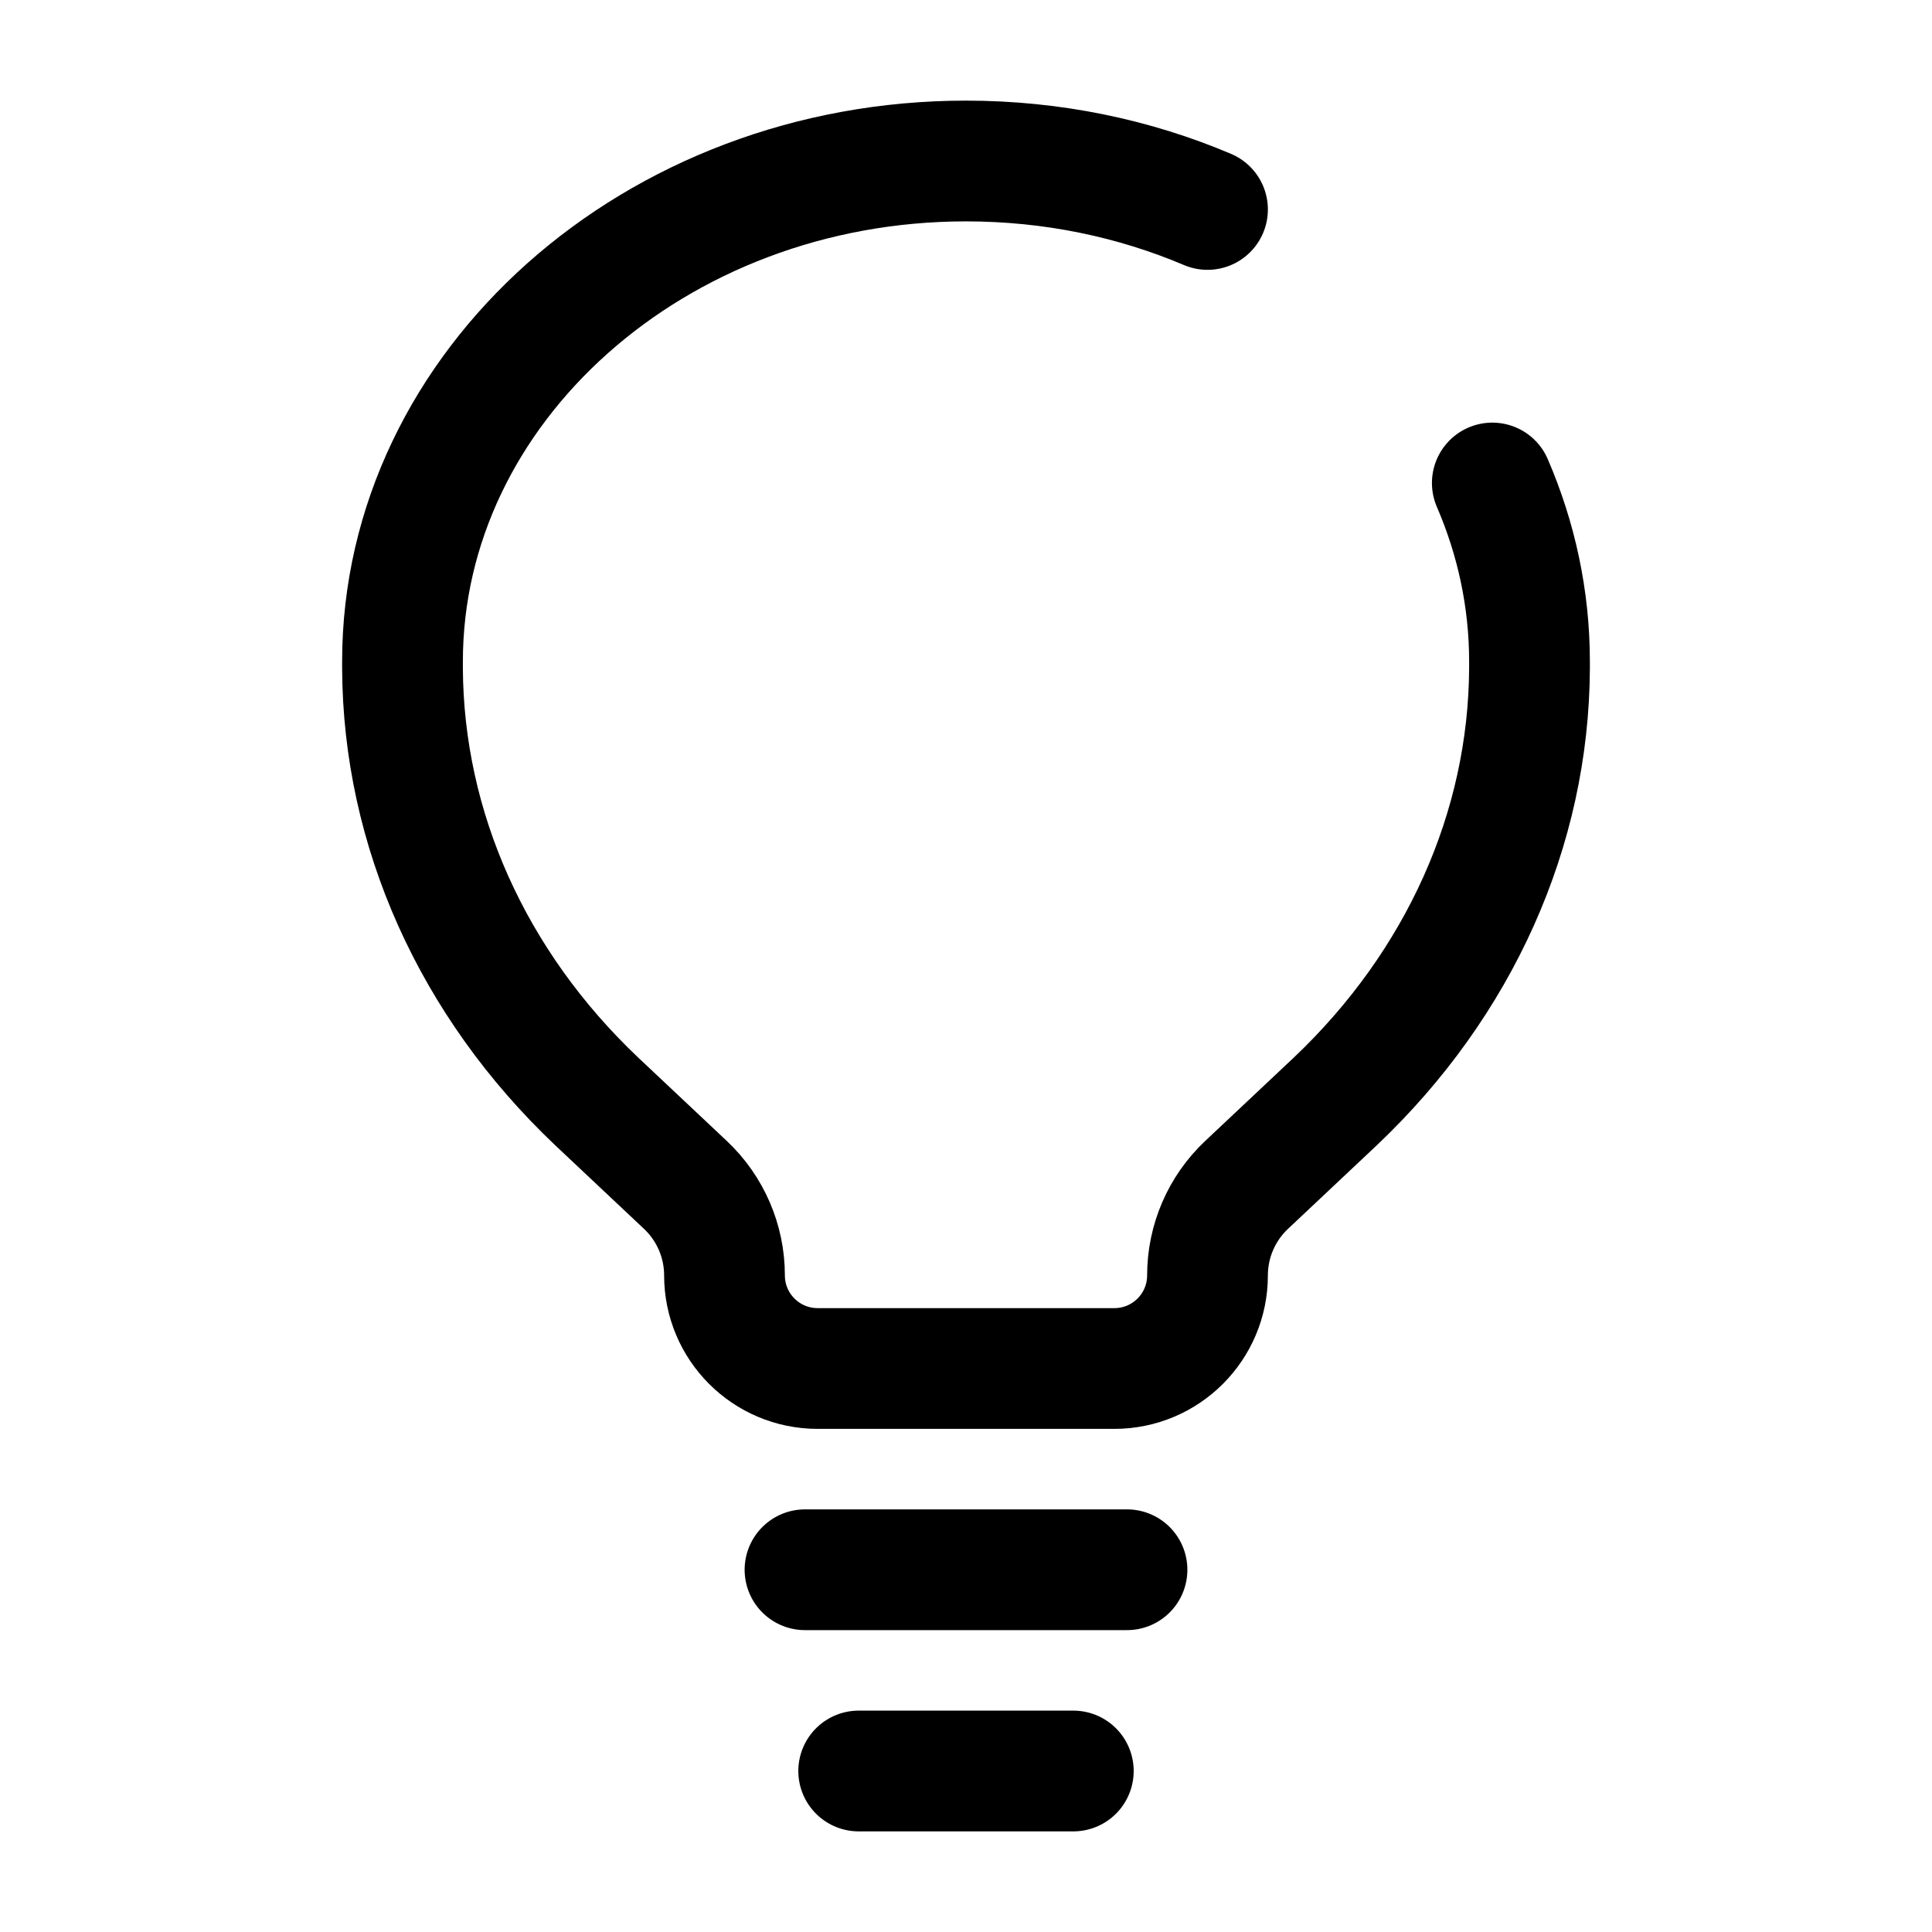
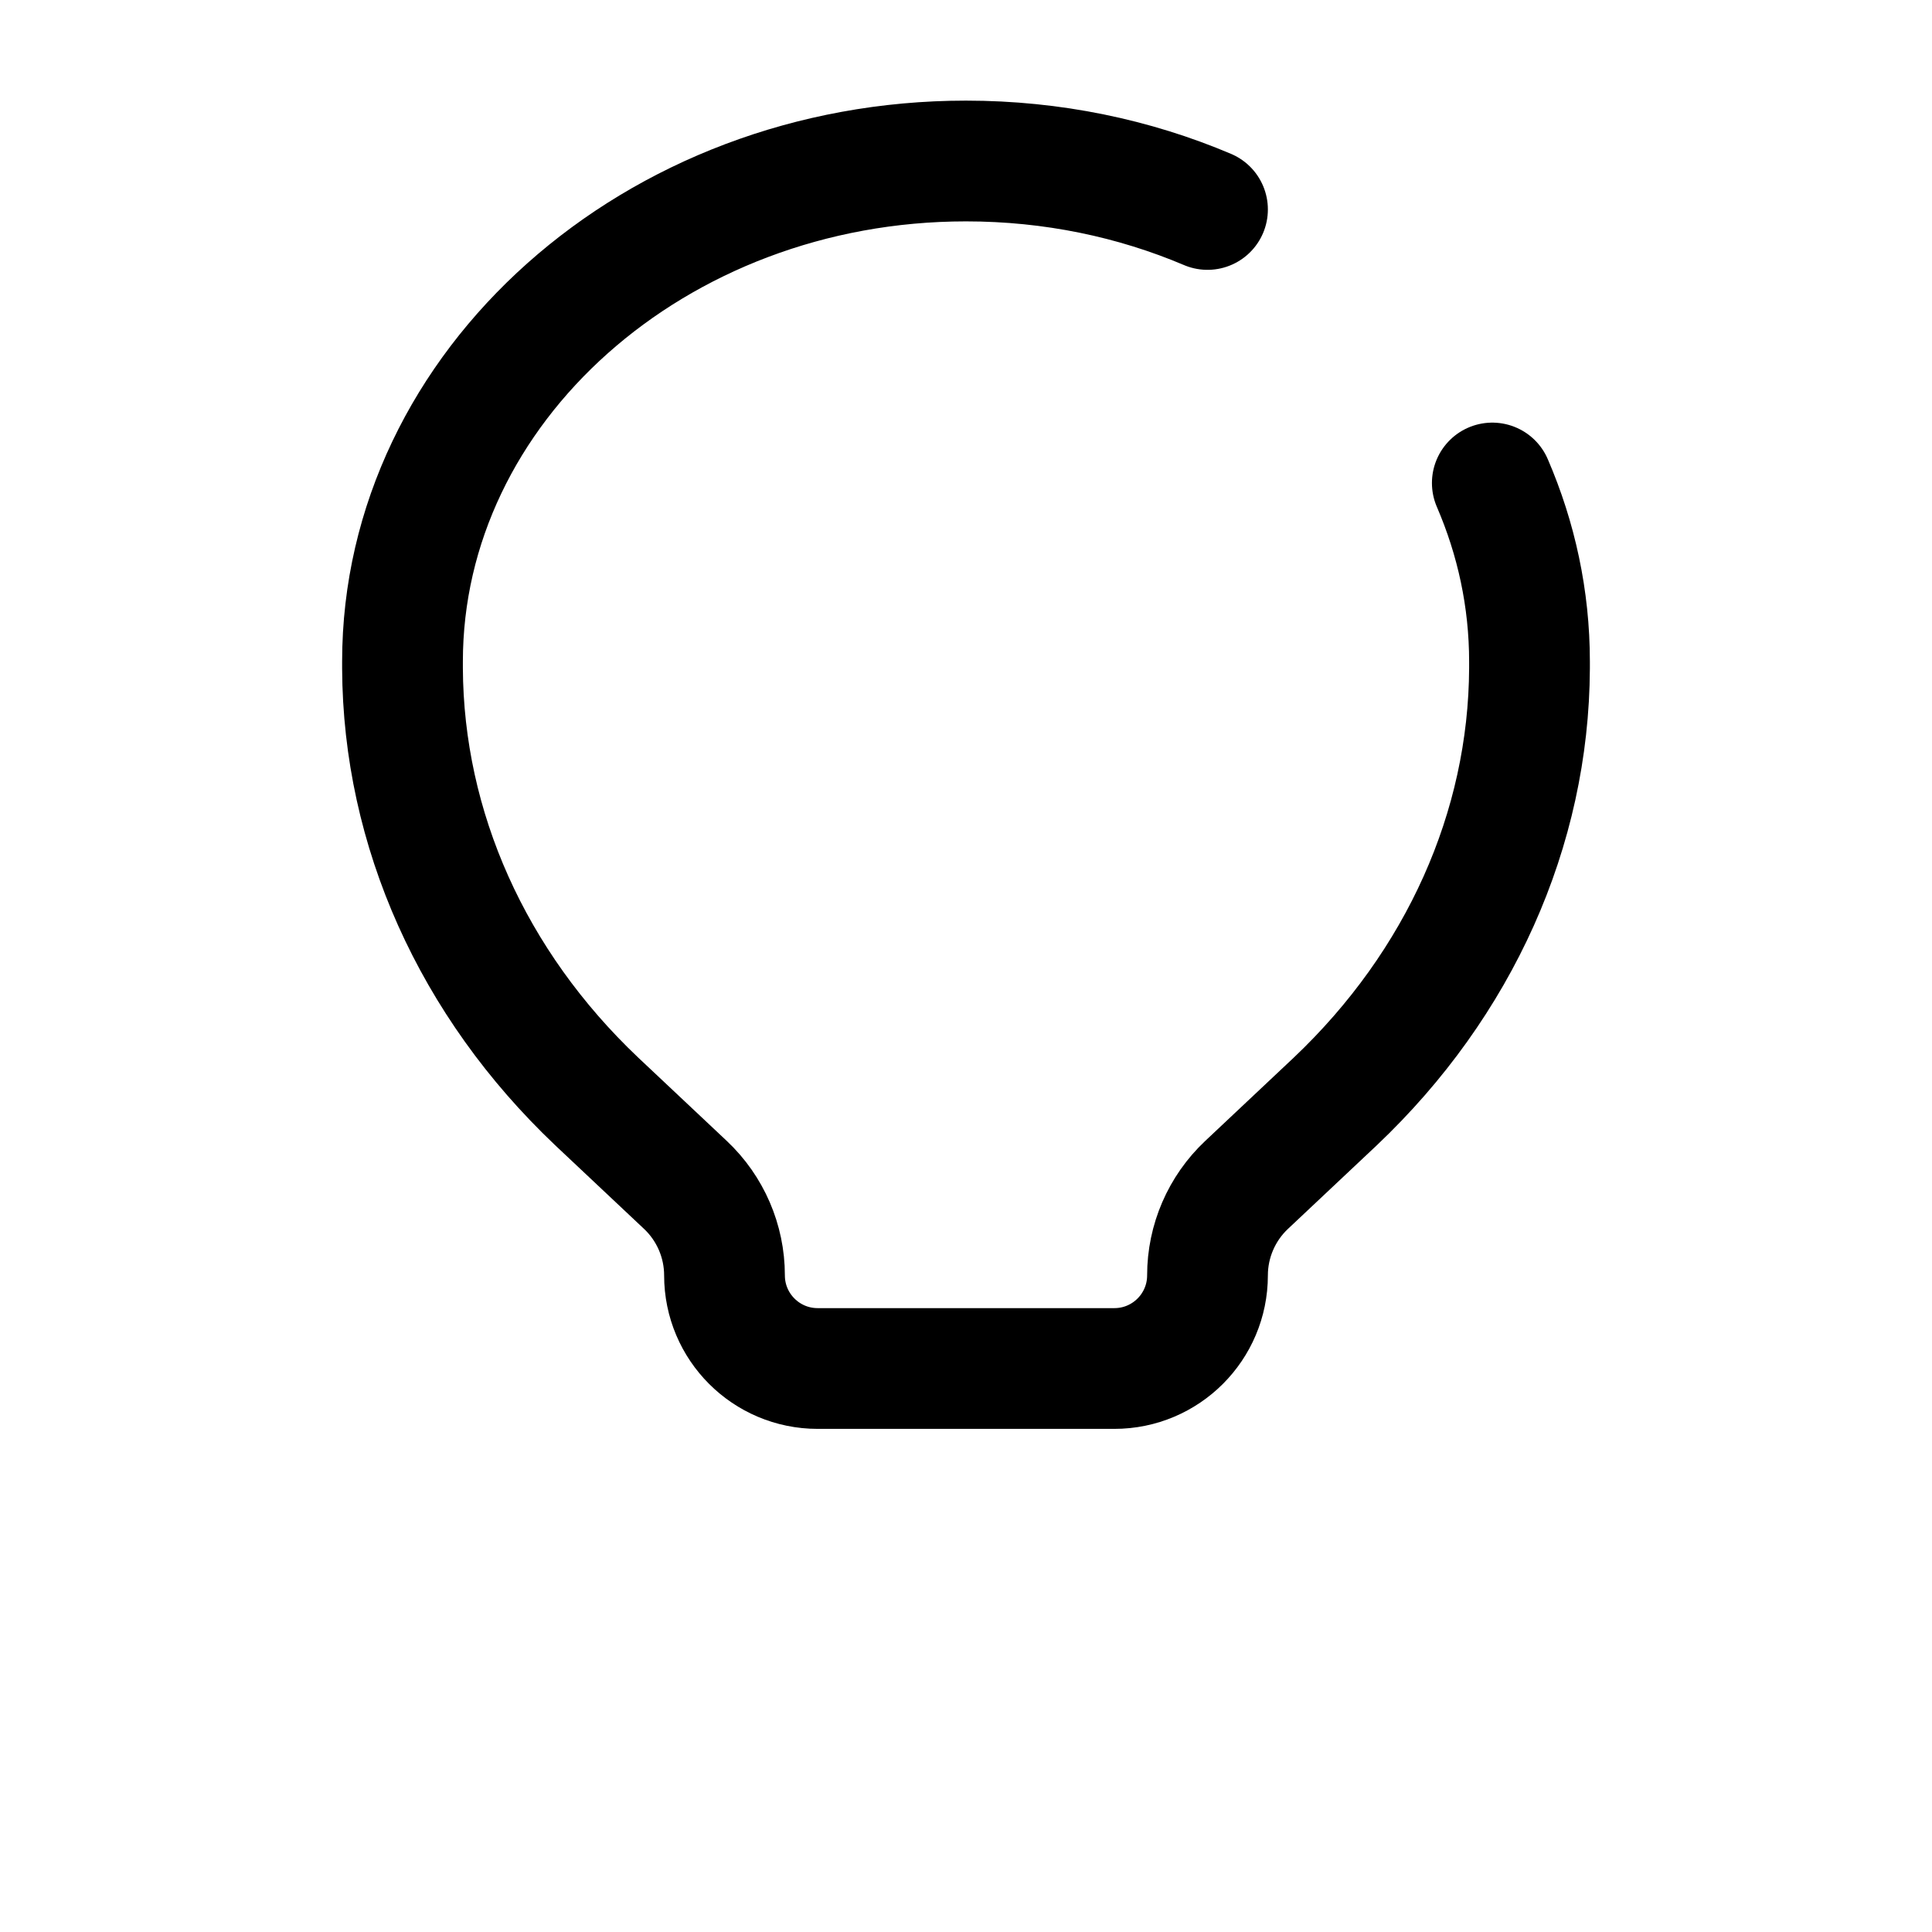
<svg xmlns="http://www.w3.org/2000/svg" width="24" height="24" viewBox="0 0 24 24" fill="none">
-   <path d="M10 19.5H14M10.667 22H13.333" stroke="black" stroke-width="1.5" stroke-linecap="round" />
  <path d="M15 2.602C14.091 2.216 13.074 2 12 2C8.134 2 5 4.807 5 8.218L5 8.302C5.009 10.298 5.869 12.219 7.411 13.681L8.515 14.72C8.824 15.011 9 15.418 9 15.843C9 16.482 9.518 17 10.157 17H13.843C14.482 17 15 16.482 15 15.843C15 15.418 15.176 15.011 15.485 14.72L16.589 13.681C18.131 12.219 18.991 10.298 19 8.302L19 8.218C19 7.438 18.836 6.69 18.538 6" stroke="black" stroke-width="1.5" stroke-linecap="round" />
</svg>